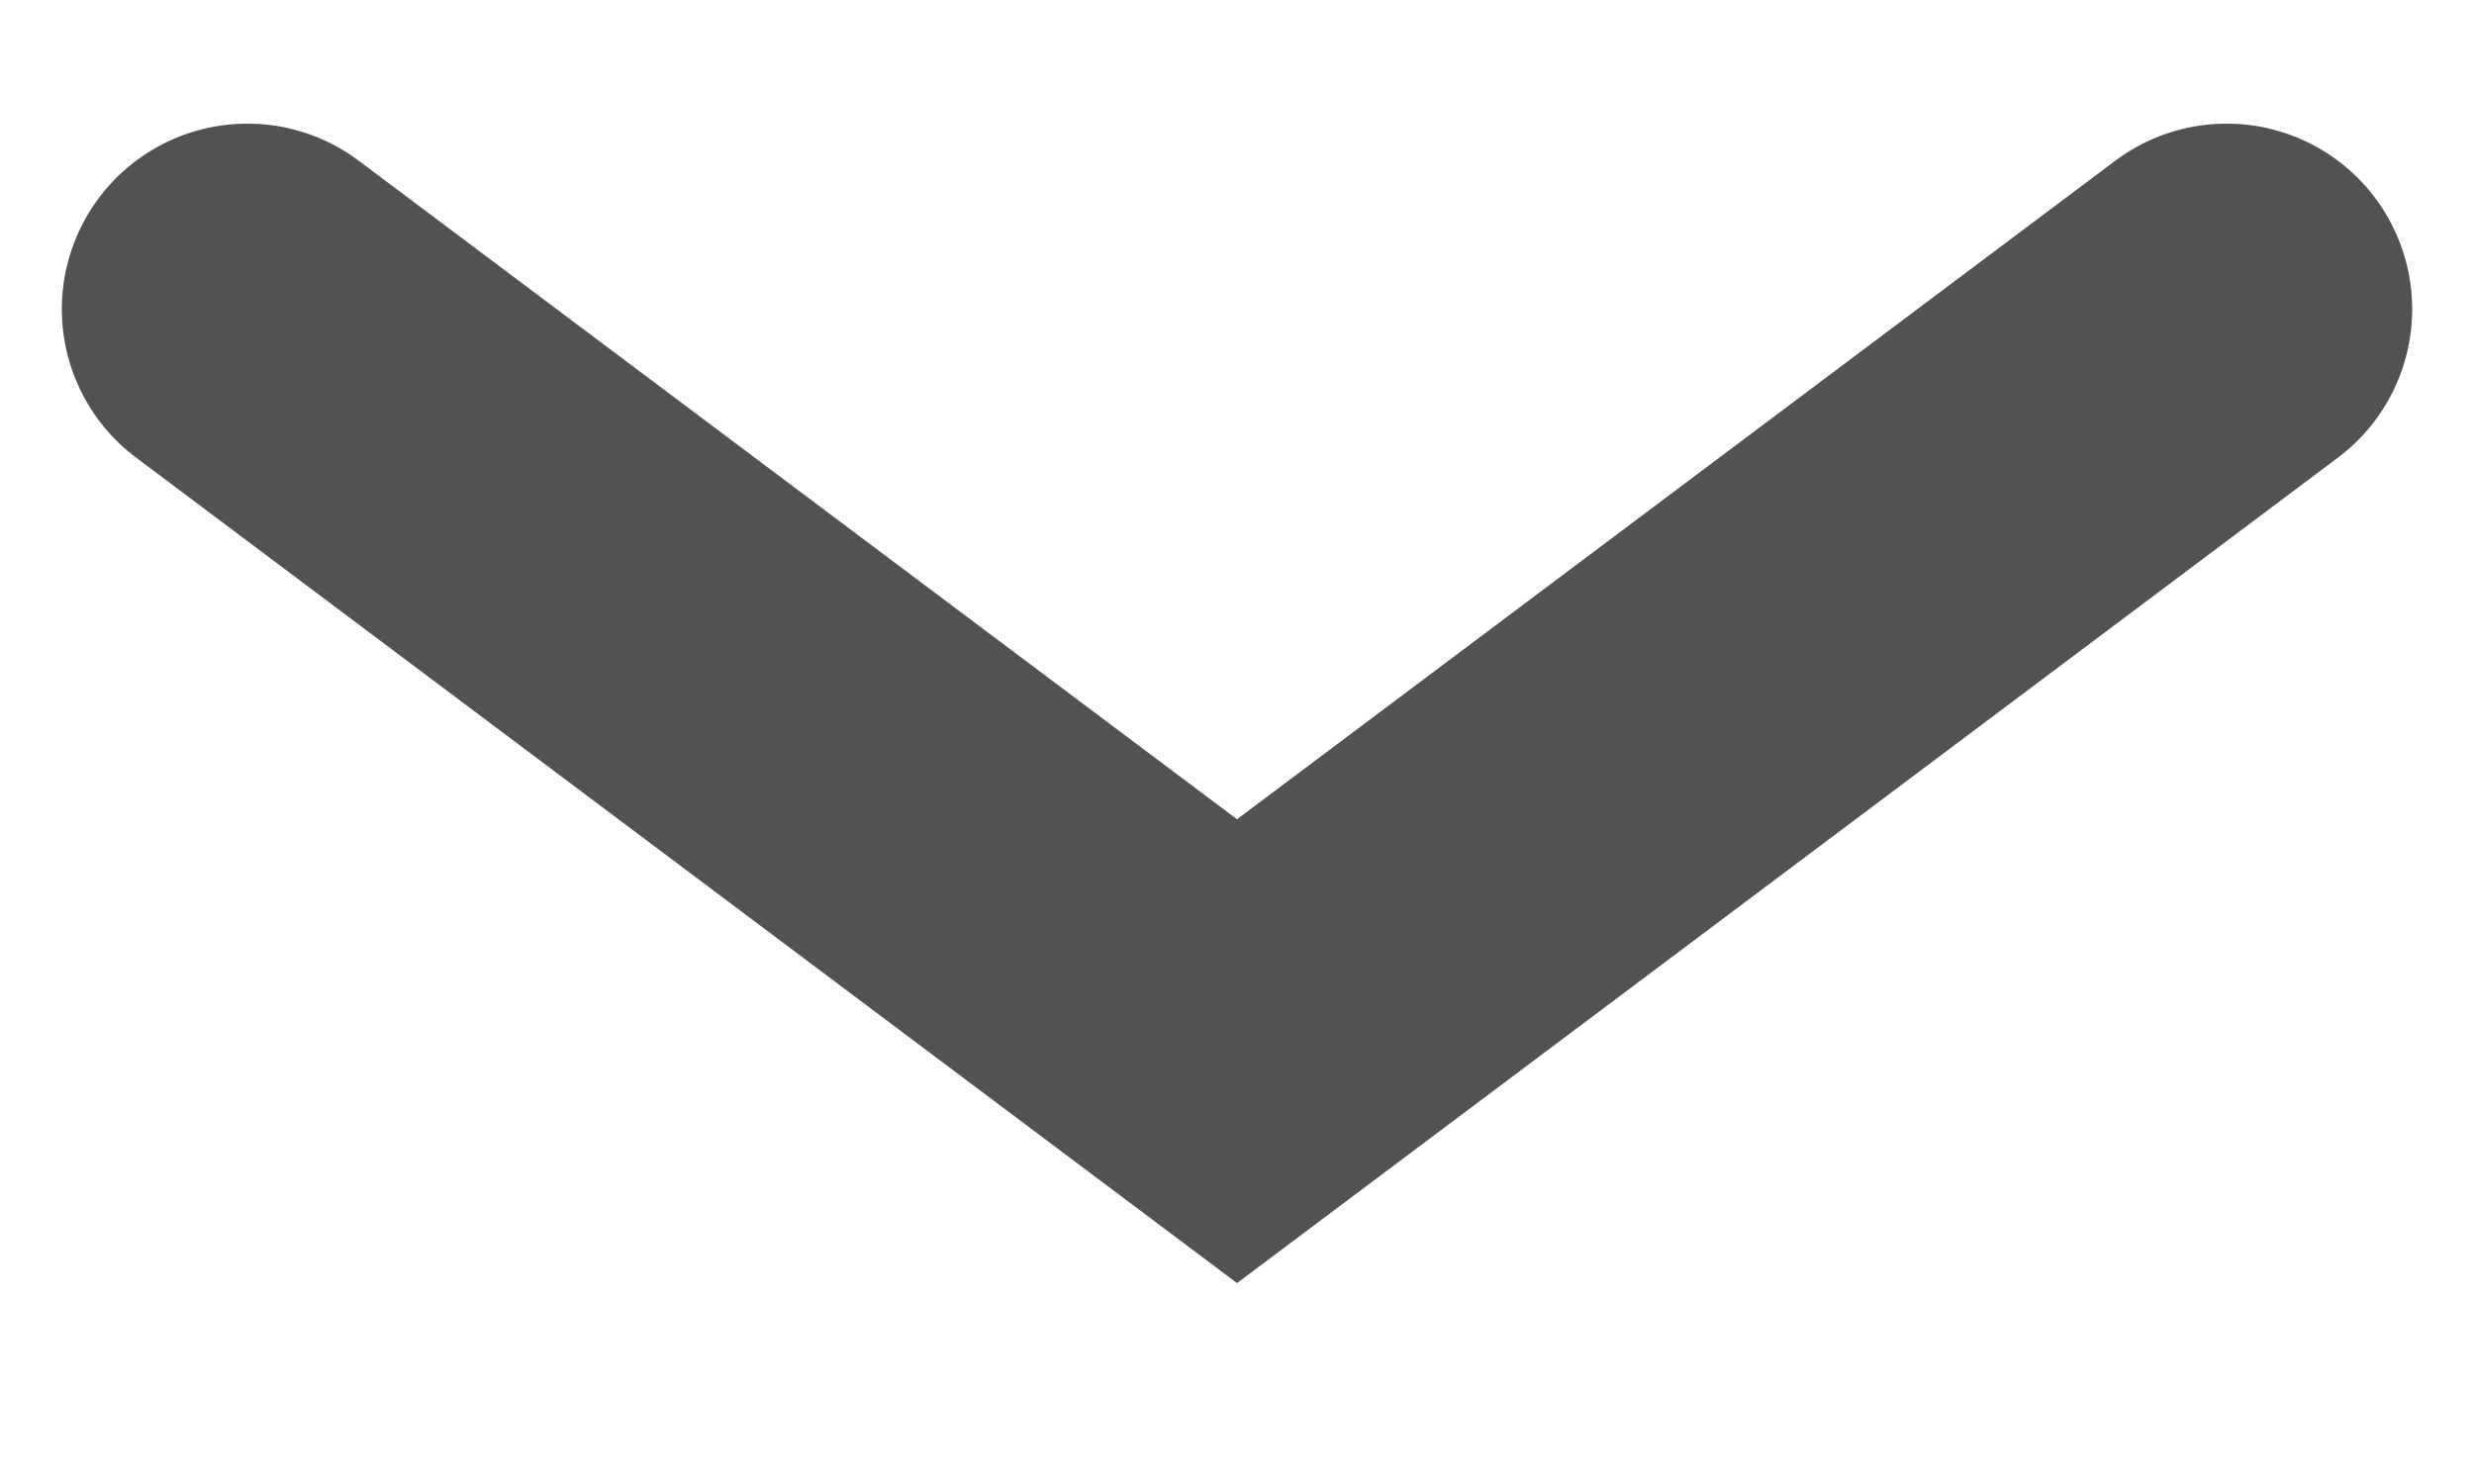
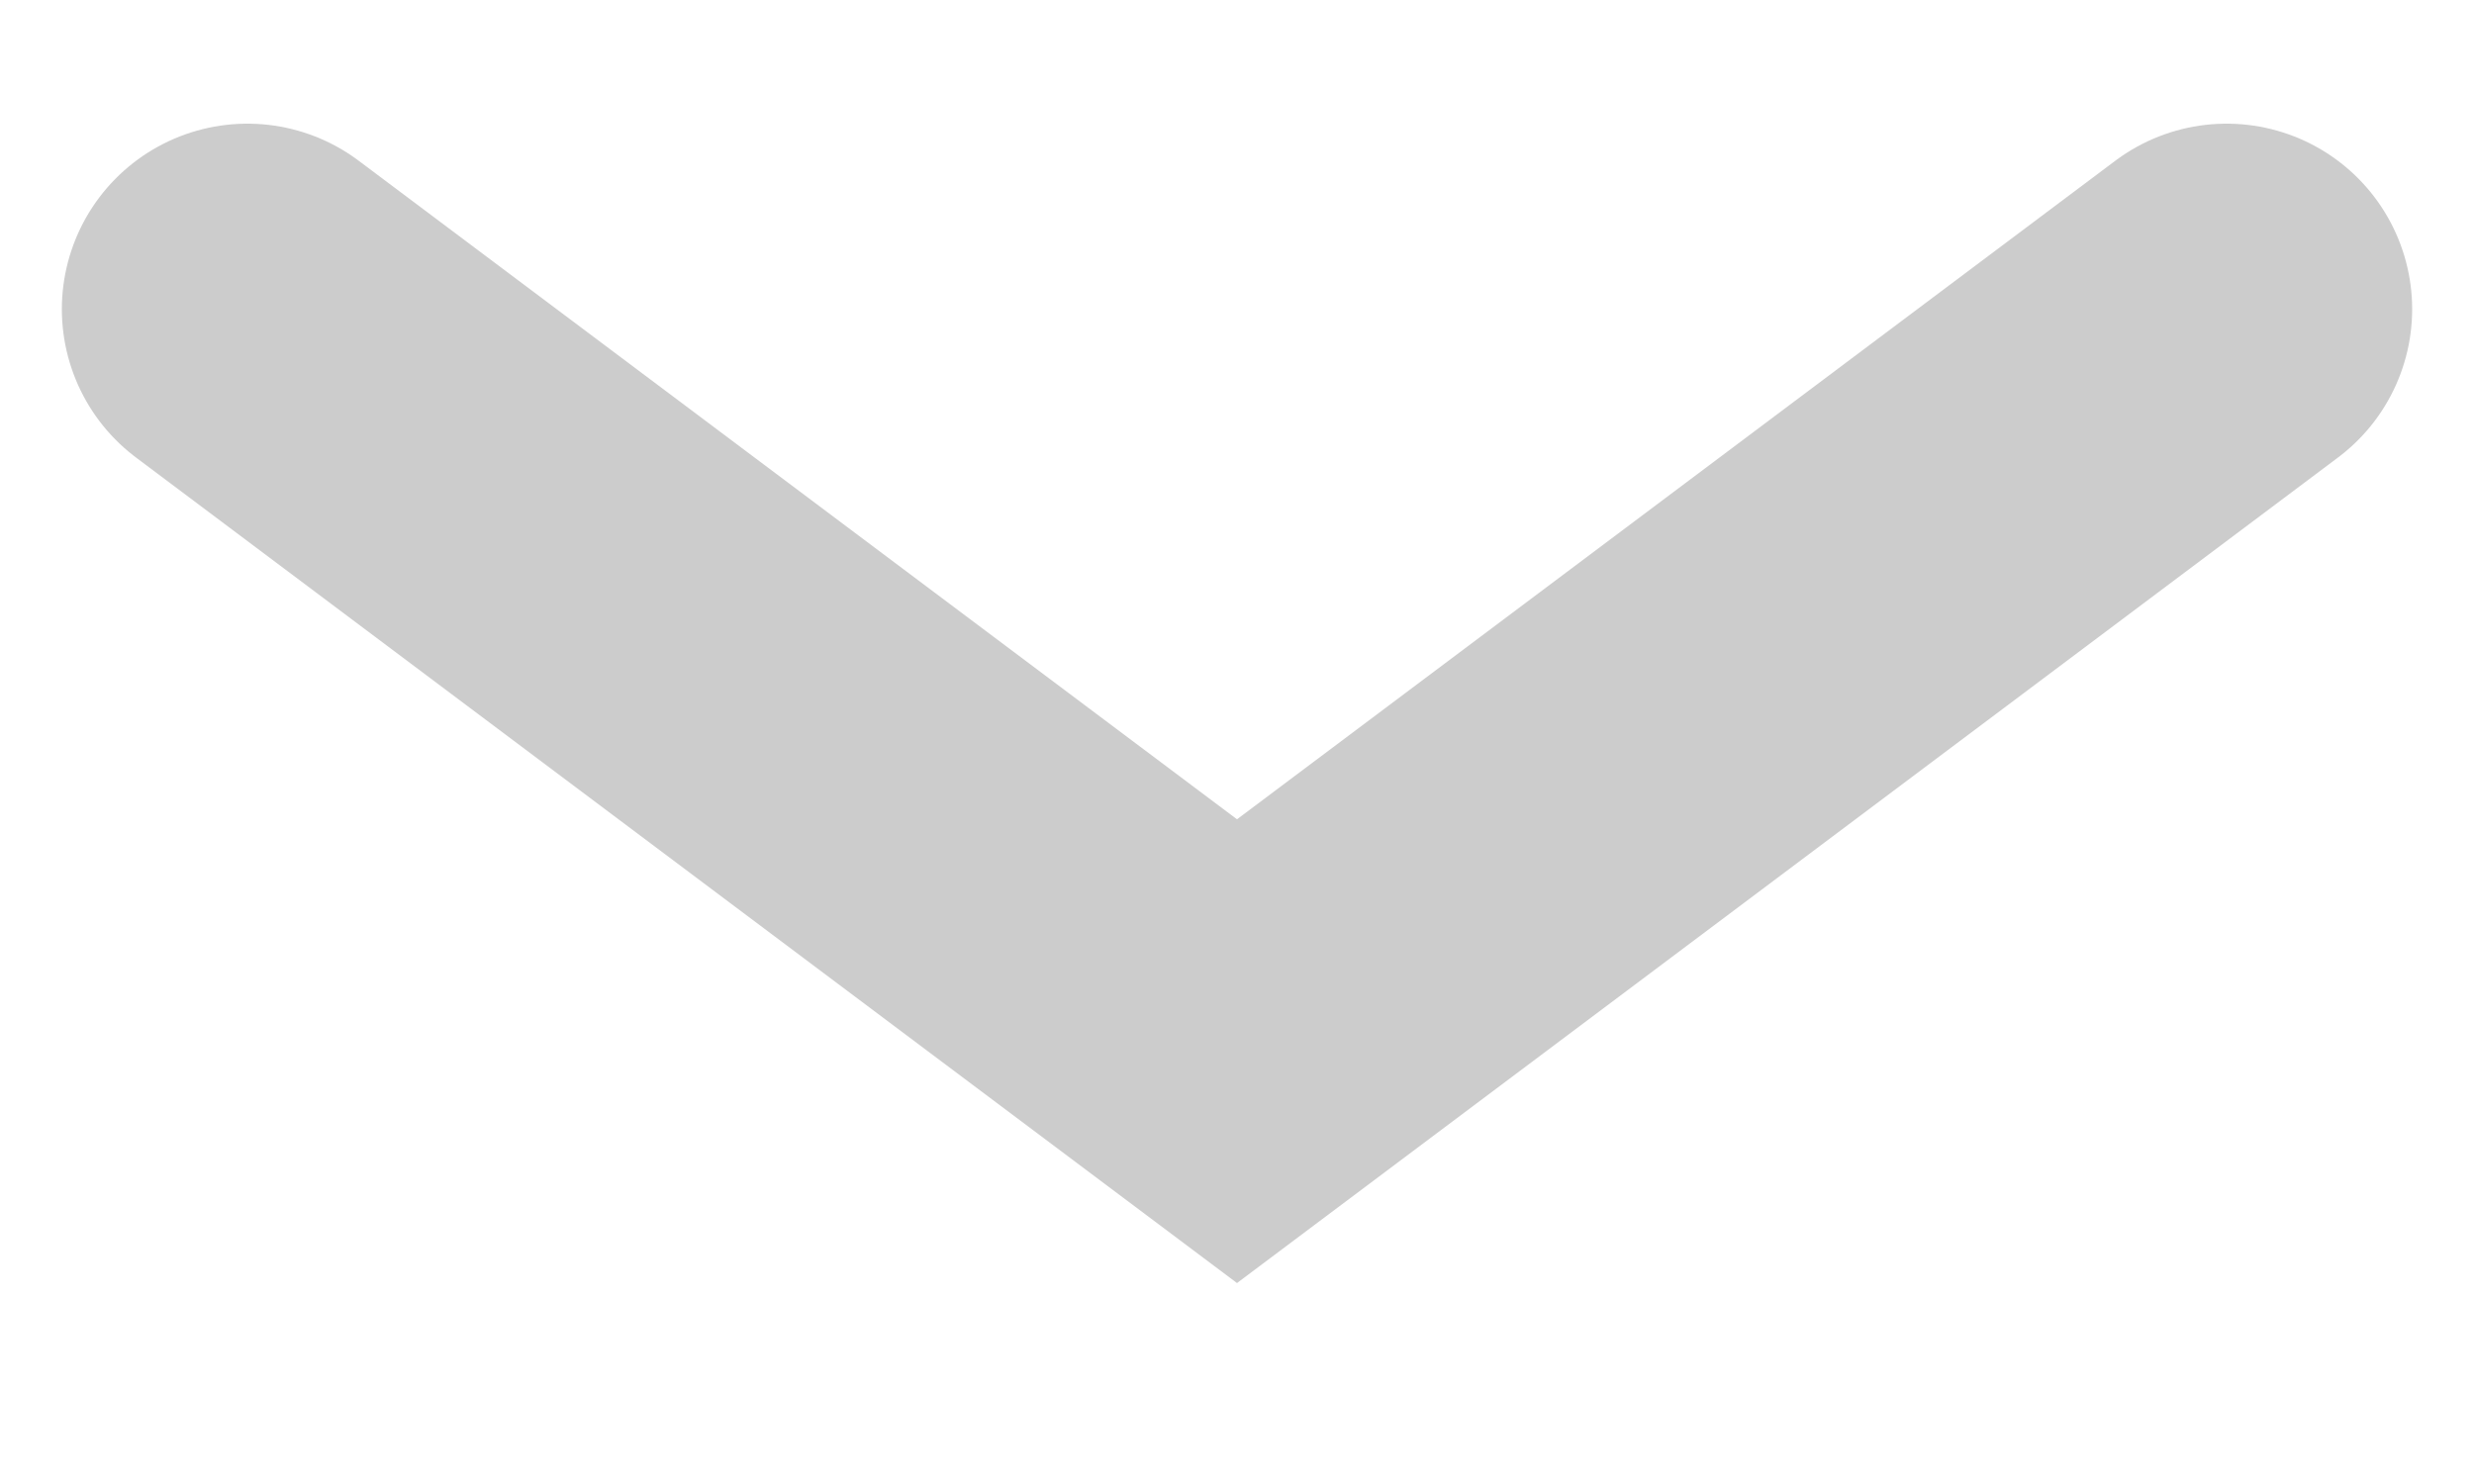
<svg xmlns="http://www.w3.org/2000/svg" width="10" height="6" viewBox="0 0 10 6" fill="none">
-   <path d="M1 1.25L5 4.25L9 1.25" stroke="#666666" stroke-width="1.5" stroke-linecap="round" />
  <path d="M1 1.25L5 4.25L9 1.25" stroke="black" stroke-opacity="0.2" stroke-width="1.5" stroke-linecap="round" />
</svg>